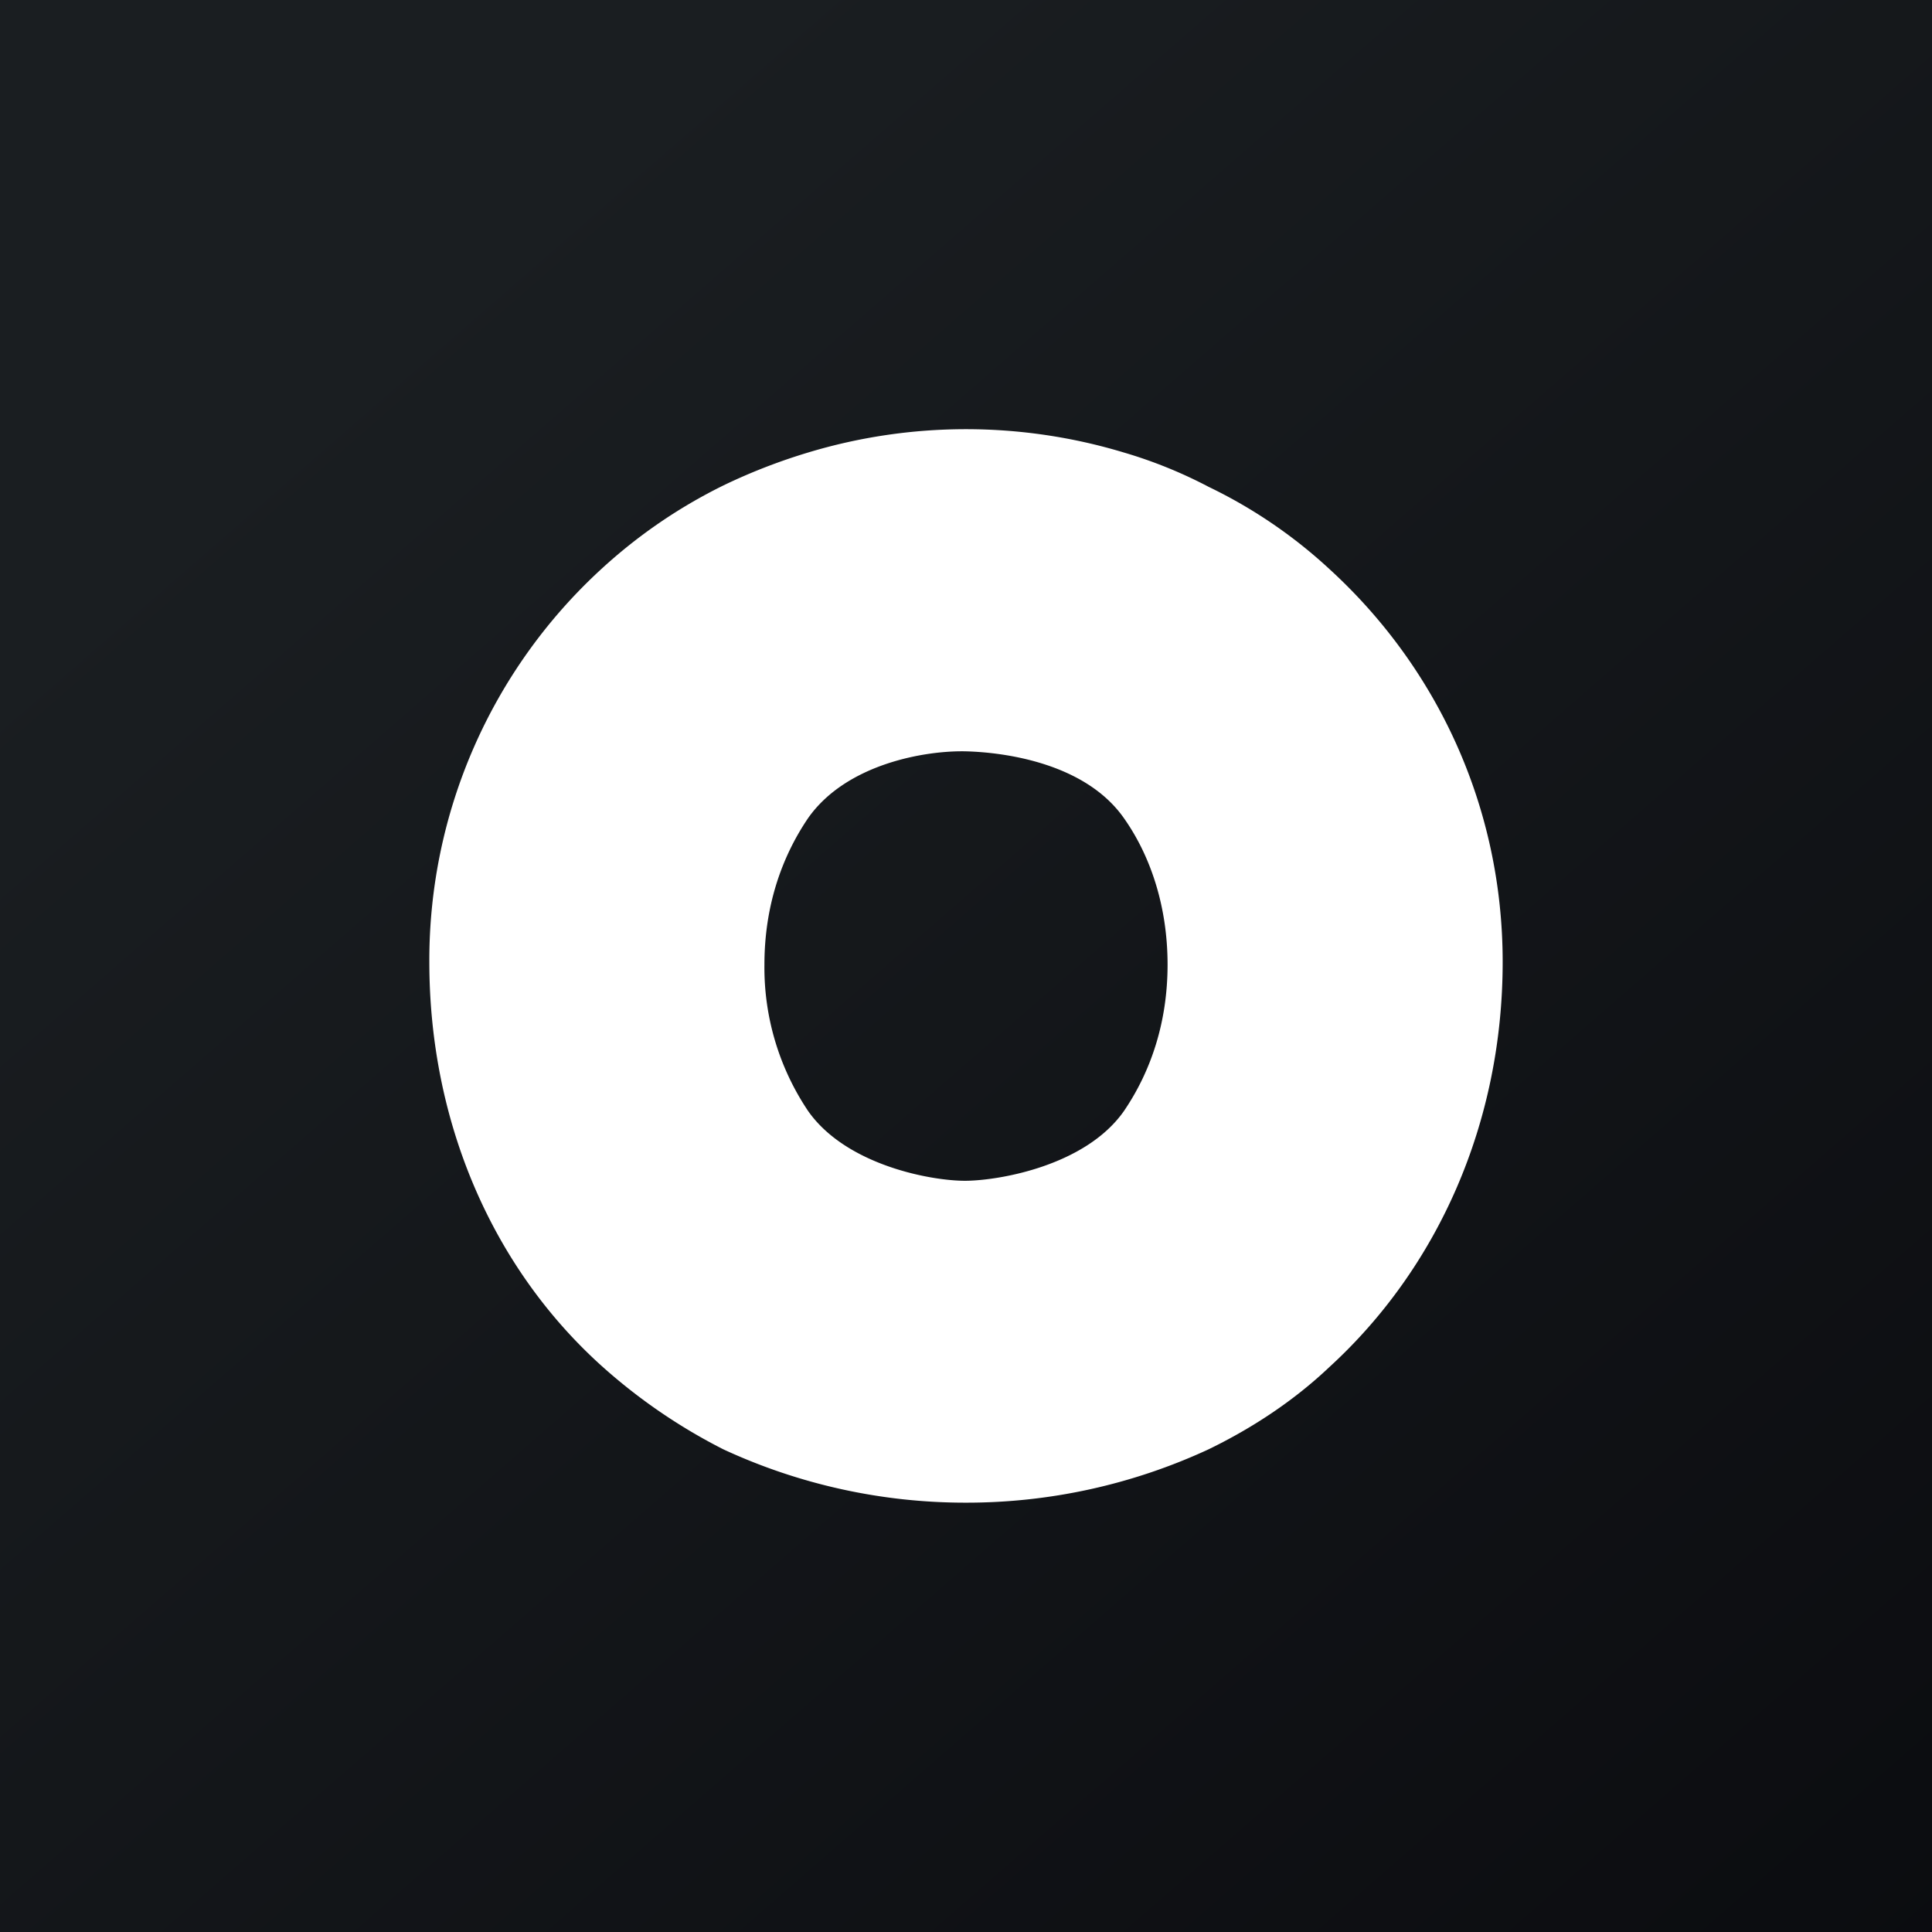
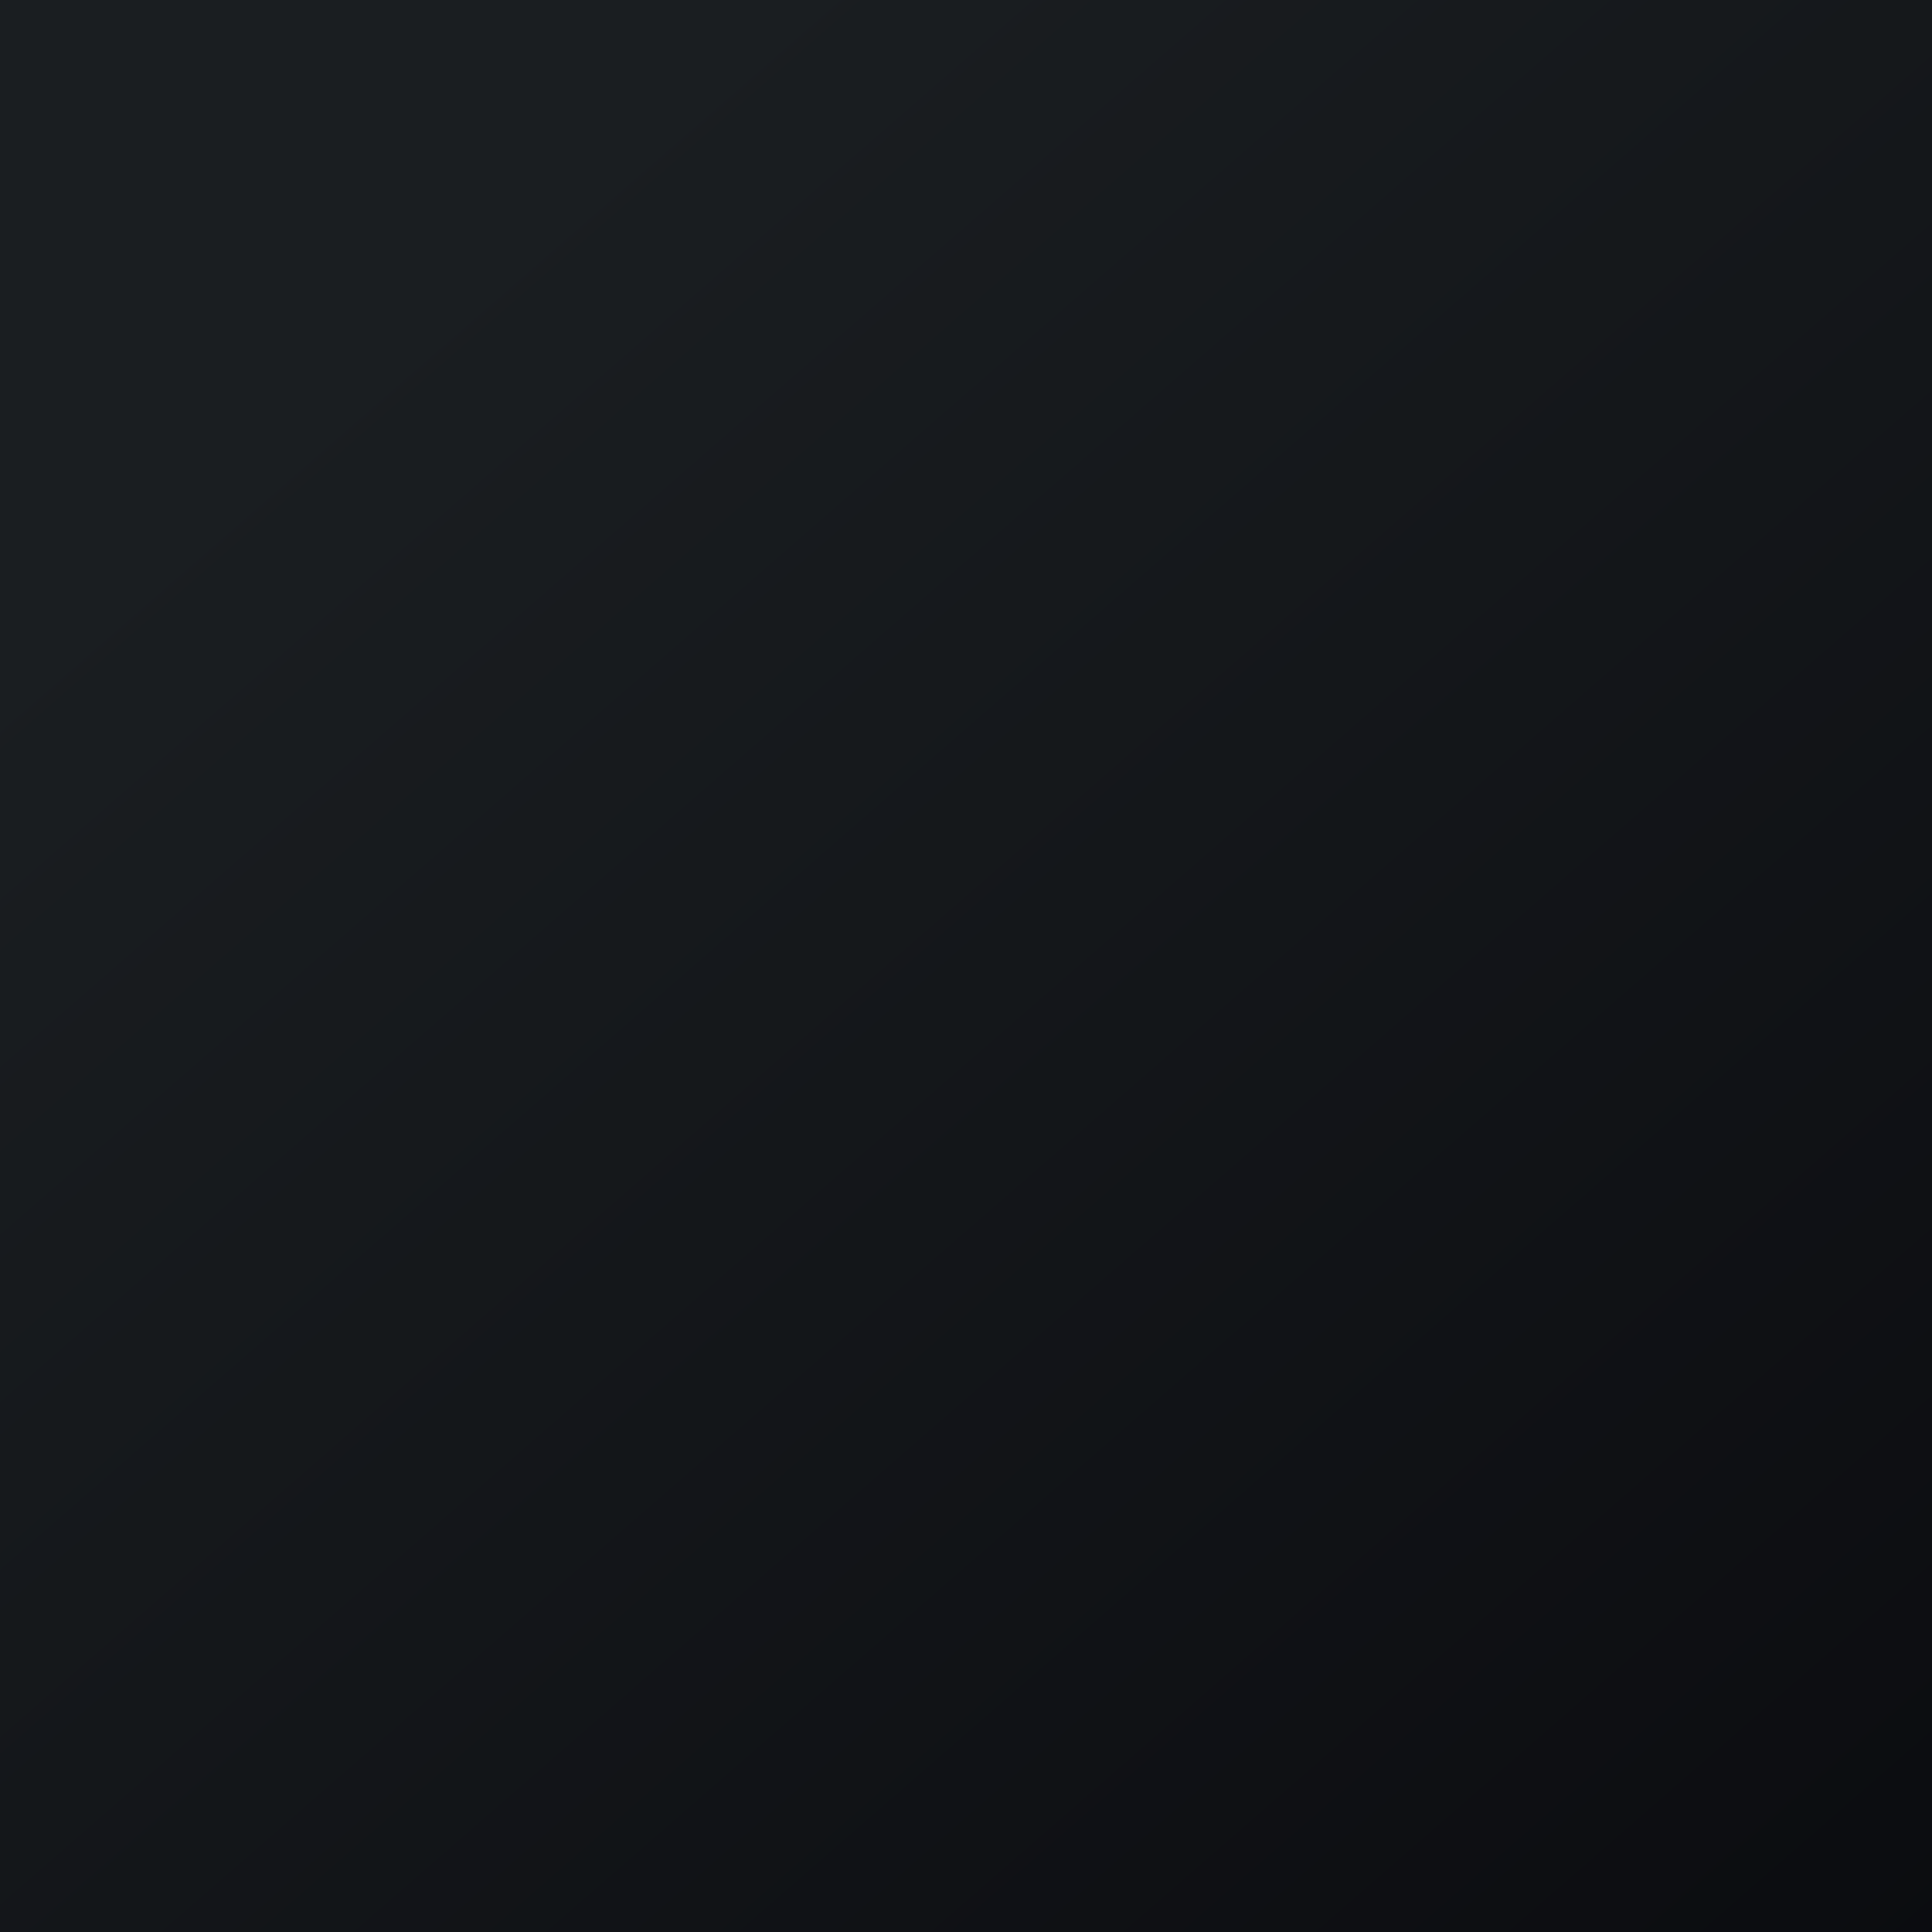
<svg xmlns="http://www.w3.org/2000/svg" width="18" height="18">
  <rect width="100%" height="100%" fill="#808080" stroke="none" />
  <path fill="url(#paint0_linear)" d="M0 0h18v18H0z" />
-   <path d="M12.385 5.301a4.582 4.582 0 00-1.124-.765 4.297 4.297 0 00-.79-.32 5.086 5.086 0 00-2.942 0 5.388 5.388 0 00-.79.307 4.832 4.832 0 00-1.136.778A4.944 4.944 0 004 8.961c0 1.493.586 2.845 1.603 3.763a5.25 5.25 0 001.136.779A5.36 5.36 0 009 14a5.36 5.36 0 002.26-.497c.42-.204.802-.46 1.125-.766C13.402 11.807 14 10.454 14 8.962c0-1.442-.61-2.743-1.615-3.661zm-4.856 5.05a2.395 2.395 0 01-.407-1.364c0-.536.156-.995.407-1.365C7.888 7.112 8.63 6.991 9 7c.369.01 1.113.112 1.471.622.252.357.407.83.407 1.365 0 .536-.155.995-.407 1.365-.358.51-1.161.646-1.471.649-.31.003-1.112-.139-1.471-.65z" fill="#fff" />
  <defs>
    <linearGradient id="paint0_linear" x1="3.349" y1="3.122" x2="21.904" y2="24.434" gradientUnits="userSpaceOnUse">
      <stop stop-color="#1A1E21" />
      <stop offset="1" stop-color="#06060A" />
    </linearGradient>
  </defs>
</svg>